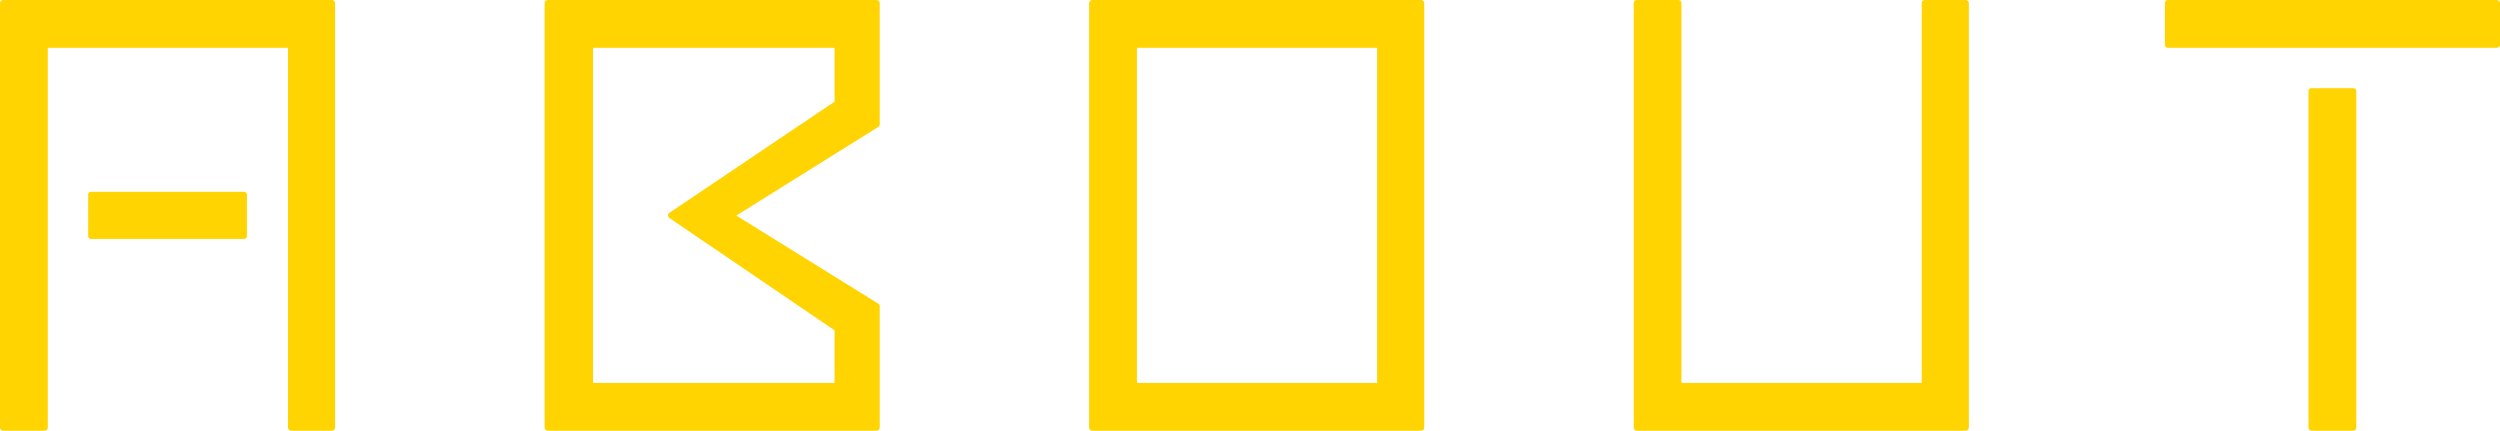
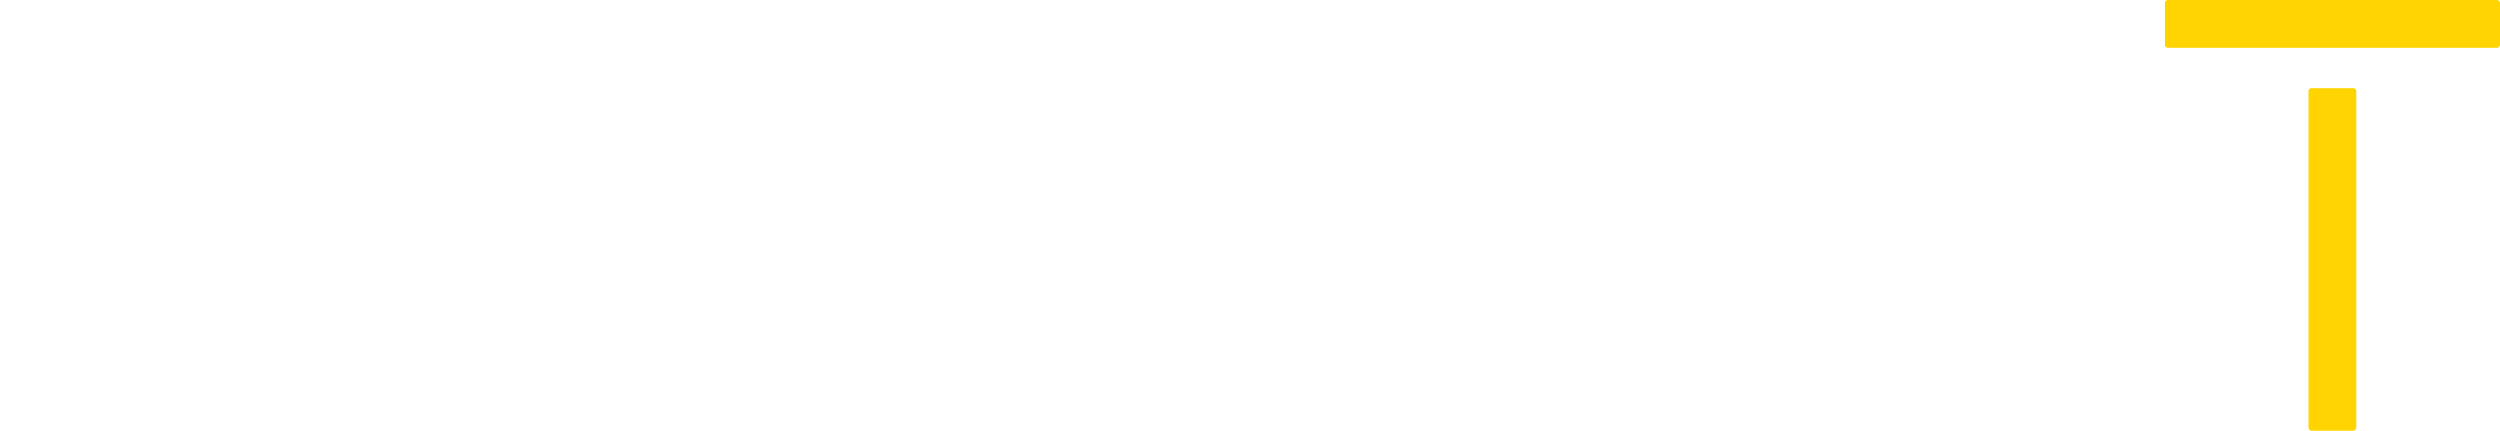
<svg xmlns="http://www.w3.org/2000/svg" viewBox="0 0 252.61 43.52">
  <defs>
    <style>.cls-1{fill:#ffd401;}</style>
  </defs>
  <g id="レイヤー_2" data-name="レイヤー 2">
    <g id="レイヤー_1-2" data-name="レイヤー 1">
-       <path class="cls-1" d="M.34,43.52A.33.33,0,0,1,0,43.18V.34A.33.33,0,0,1,.34,0H33.52a.33.33,0,0,1,.34.34V43.18a.33.33,0,0,1-.34.34H29.44a.33.33,0,0,1-.34-.34V4.83H4.83V43.18a.33.33,0,0,1-.34.34ZM8.91,19.65a.28.28,0,0,1,.27-.27H24.61a.3.3,0,0,1,.34.27v4.22a.31.31,0,0,1-.34.27H9.18a.29.29,0,0,1-.27-.27Z" />
-       <path class="cls-1" d="M88.82,30.73a.41.41,0,0,1,.07.27V43.18a.33.33,0,0,1-.34.34H55.37a.32.32,0,0,1-.34-.34V.34A.32.32,0,0,1,55.37,0H88.55a.33.33,0,0,1,.34.34V12.51a.39.39,0,0,1-.07.27l-14.42,9ZM84.33,10.27V4.83H59.92V38.69H84.33V33.38L67.6,22a.33.33,0,0,1,0-.47Z" />
-       <path class="cls-1" d="M110.05.34a.33.33,0,0,1,.34-.34h33.18a.33.33,0,0,1,.34.34V43.18a.33.33,0,0,1-.34.34H110.39a.33.33,0,0,1-.34-.34Zm4.83,38.35h24.27V4.83H114.88Z" />
-       <path class="cls-1" d="M165.08.34a.32.32,0,0,1,.34-.34h4.14a.32.32,0,0,1,.34.34V38.69h24.28V.34a.32.32,0,0,1,.34-.34h4.08a.33.33,0,0,1,.34.34V43.18a.33.33,0,0,1-.34.34H165.42a.32.32,0,0,1-.34-.34Z" />
      <path class="cls-1" d="M218.75.34a.32.32,0,0,1,.34-.34h33.18a.33.33,0,0,1,.34.34V4.49a.33.33,0,0,1-.34.34H219.09a.32.32,0,0,1-.34-.34Zm19,8.57a.31.31,0,0,1,.34.27v34a.33.33,0,0,1-.34.34h-4.15a.33.33,0,0,1-.34-.34v-34a.31.31,0,0,1,.34-.27Z" />
    </g>
  </g>
</svg>